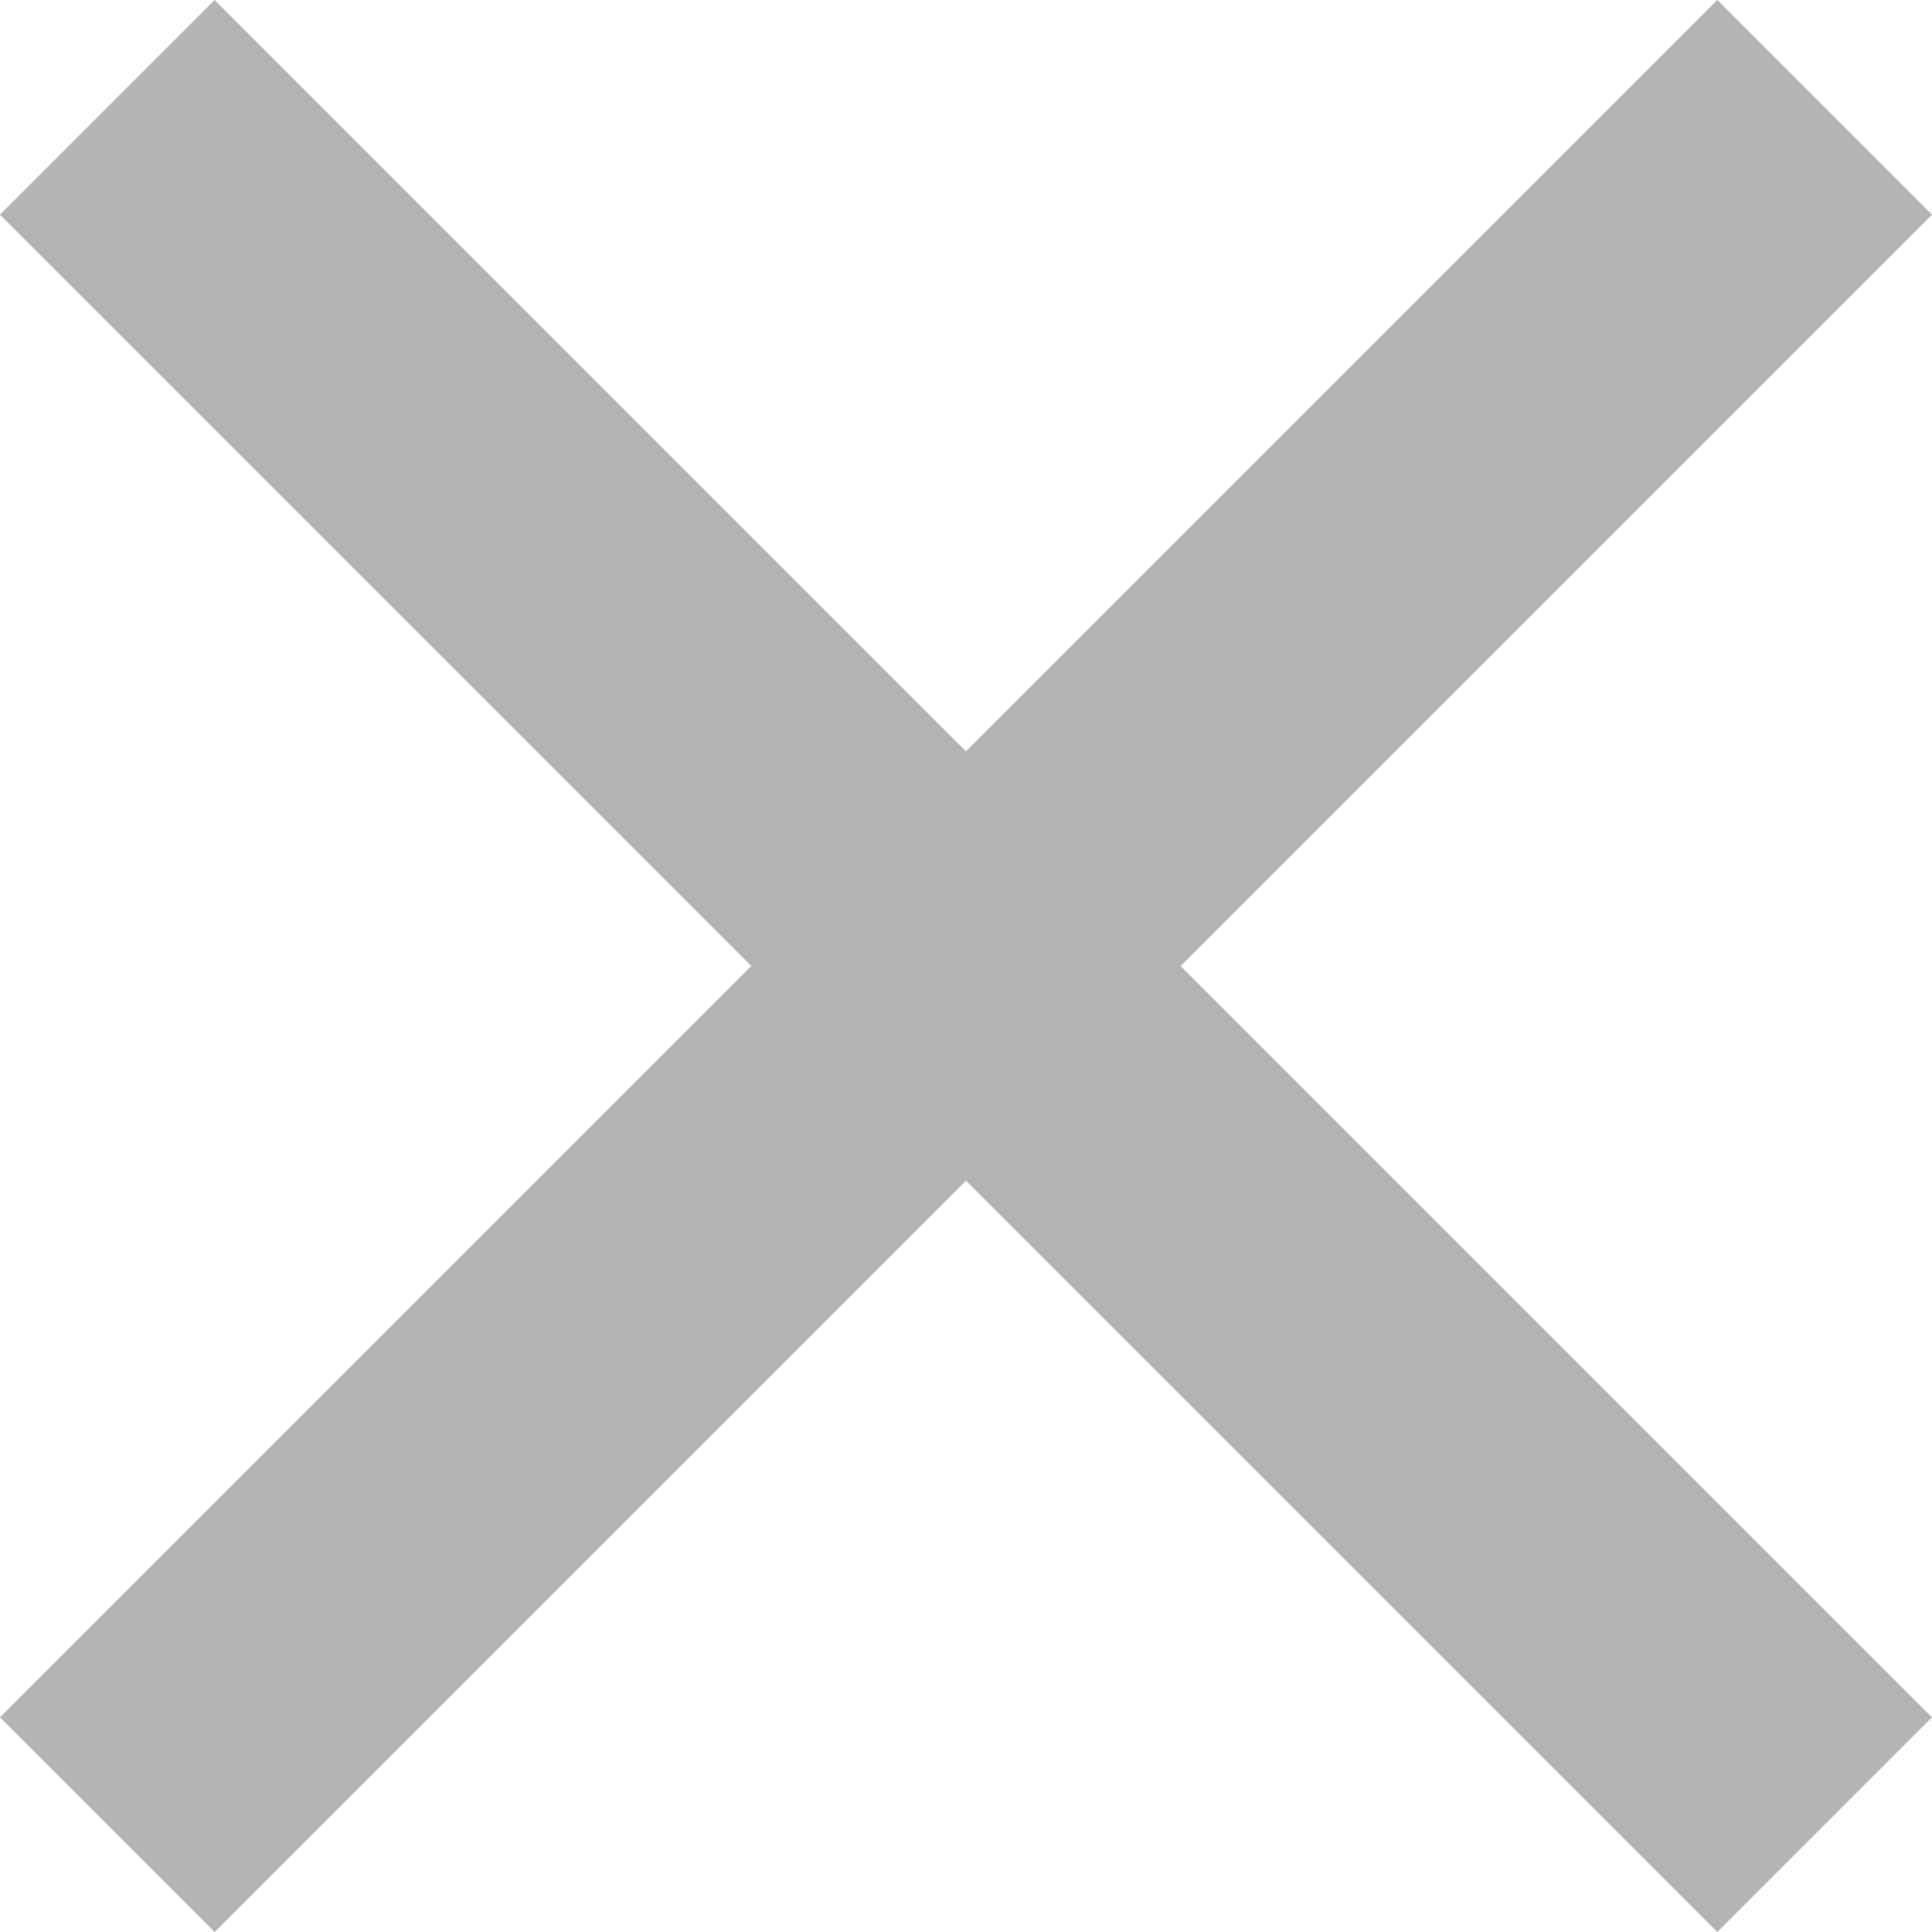
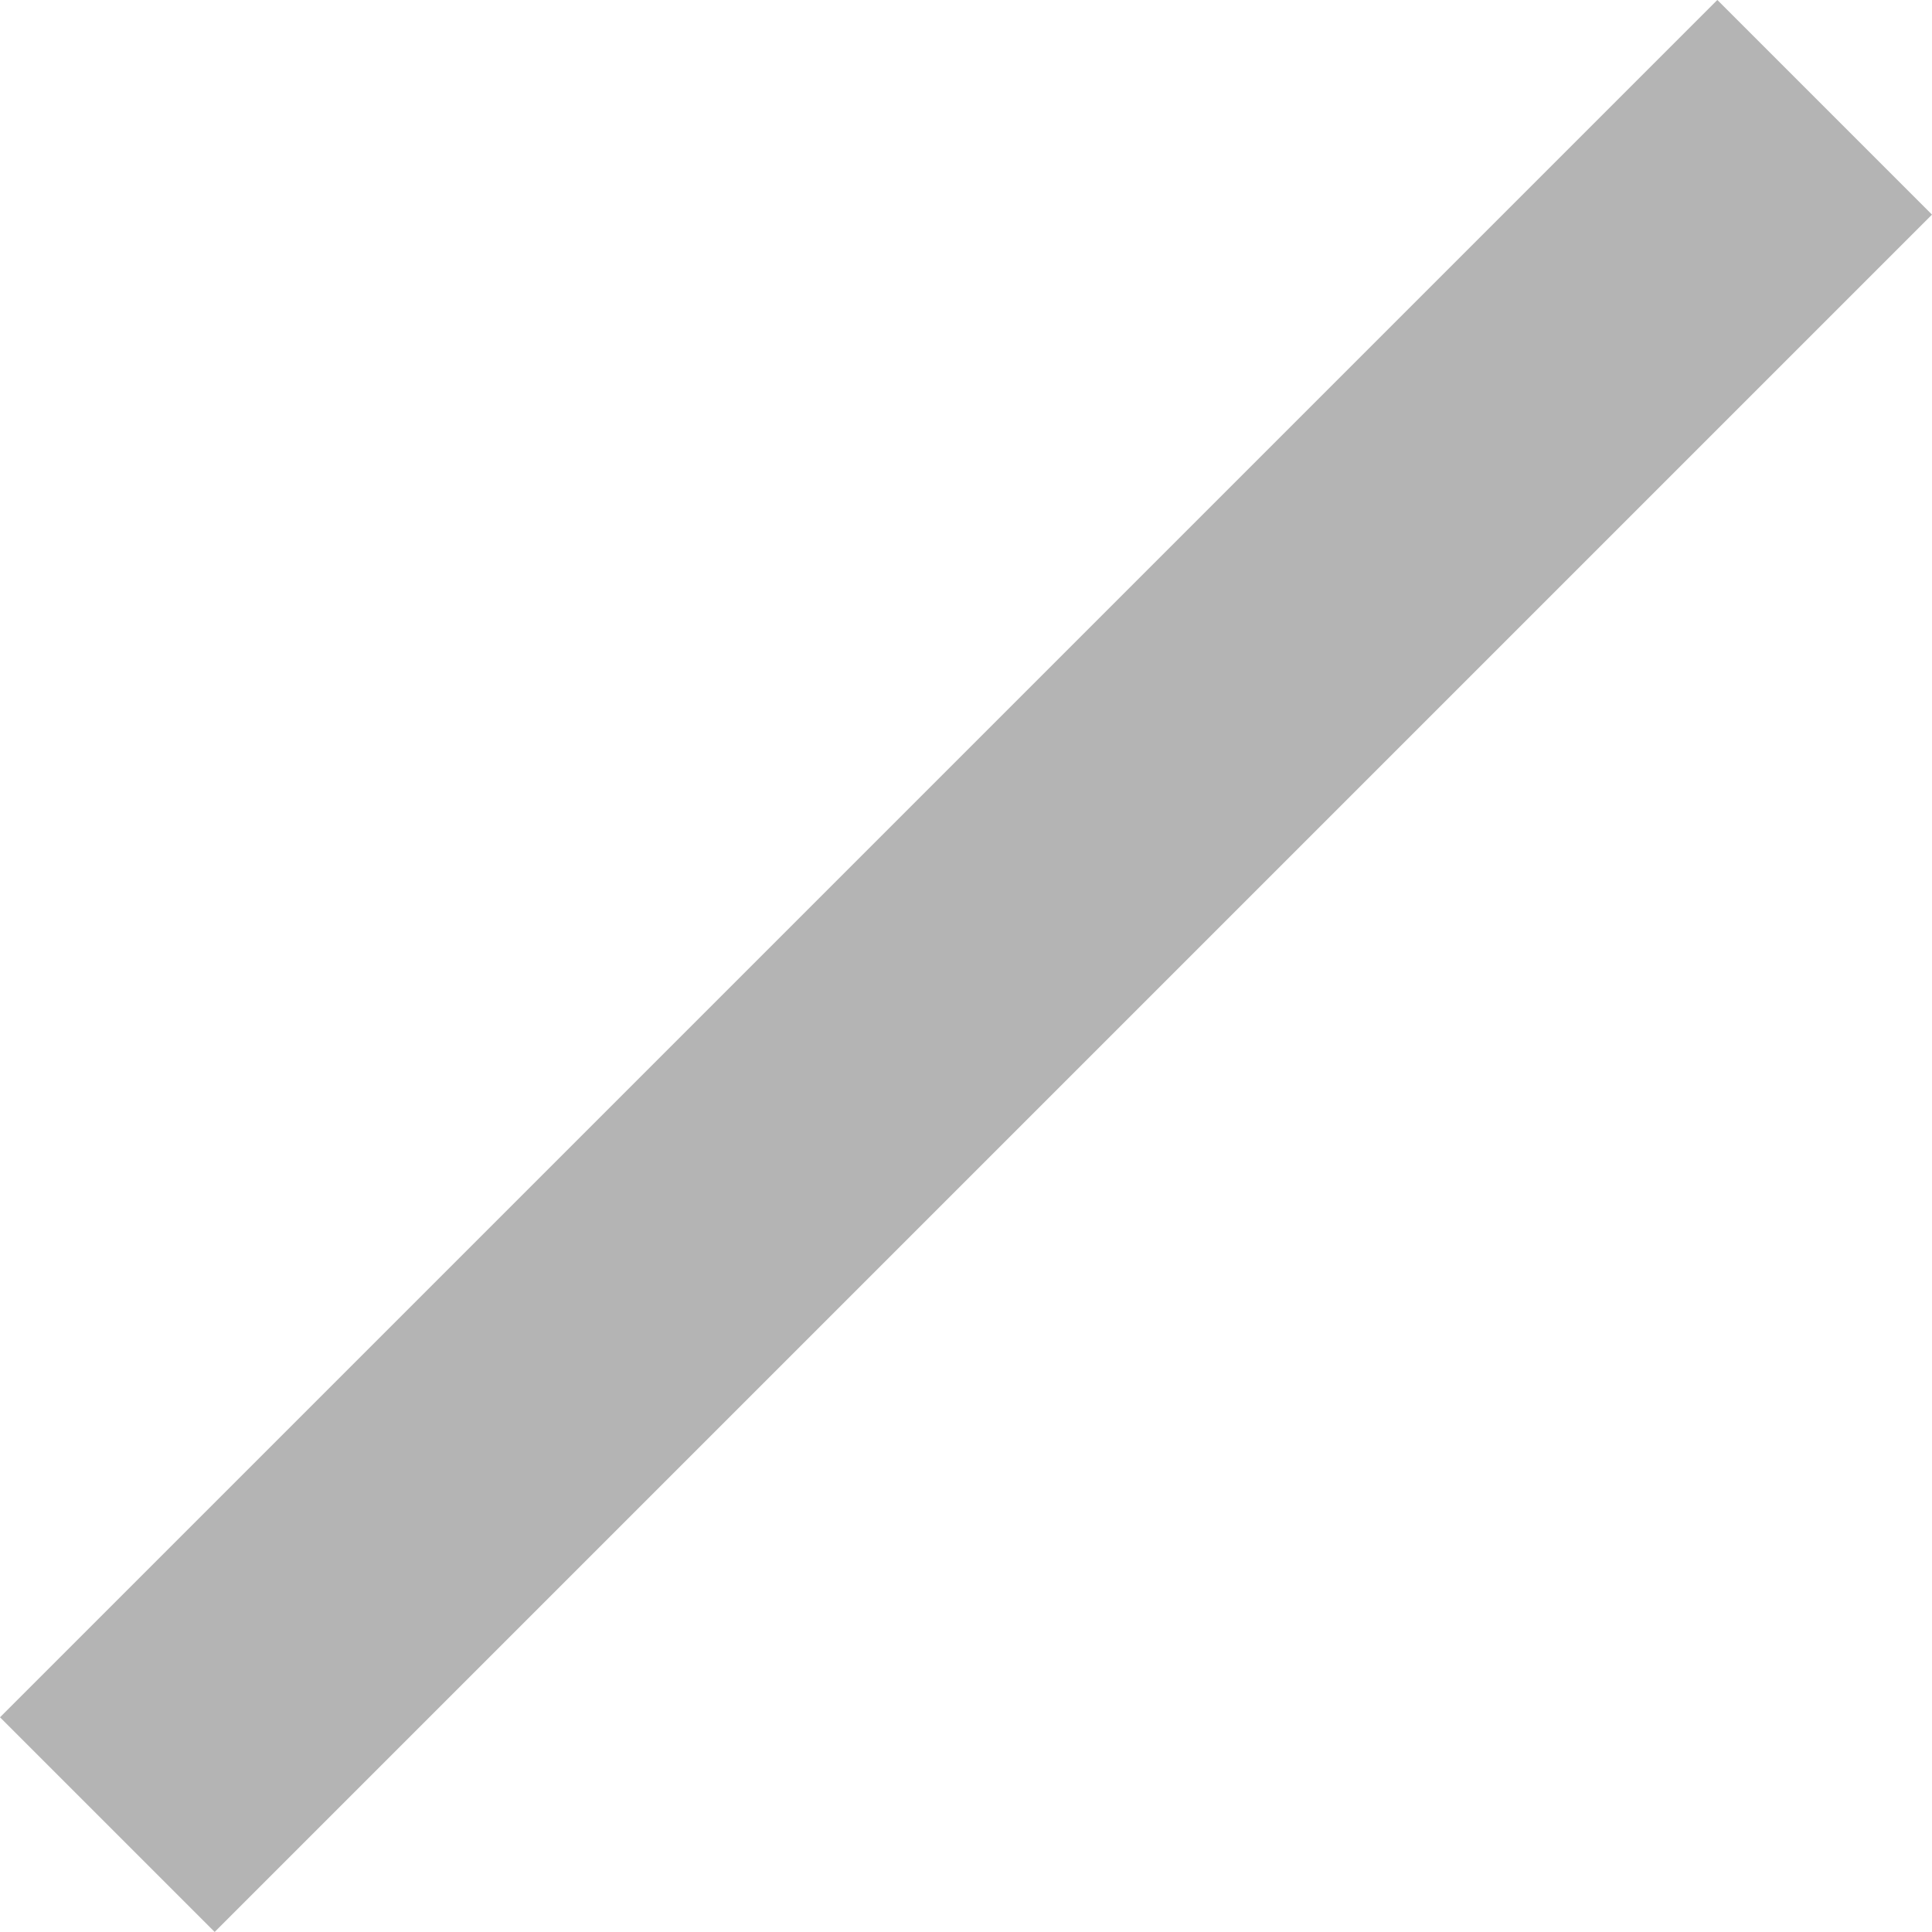
<svg xmlns="http://www.w3.org/2000/svg" width="19.092" height="19.092" viewBox="0 0 19.092 19.092">
  <g id="グループ_6410" data-name="グループ 6410" transform="translate(-350.454 -2157.954)">
-     <rect id="長方形_7875" data-name="長方形 7875" width="24" height="3" transform="translate(352.575 2157.954) rotate(45)" fill="#b4b4b4" />
    <rect id="長方形_7876" data-name="長方形 7876" width="24" height="3" transform="translate(369.546 2160.075) rotate(135)" fill="#b4b4b4" />
  </g>
</svg>